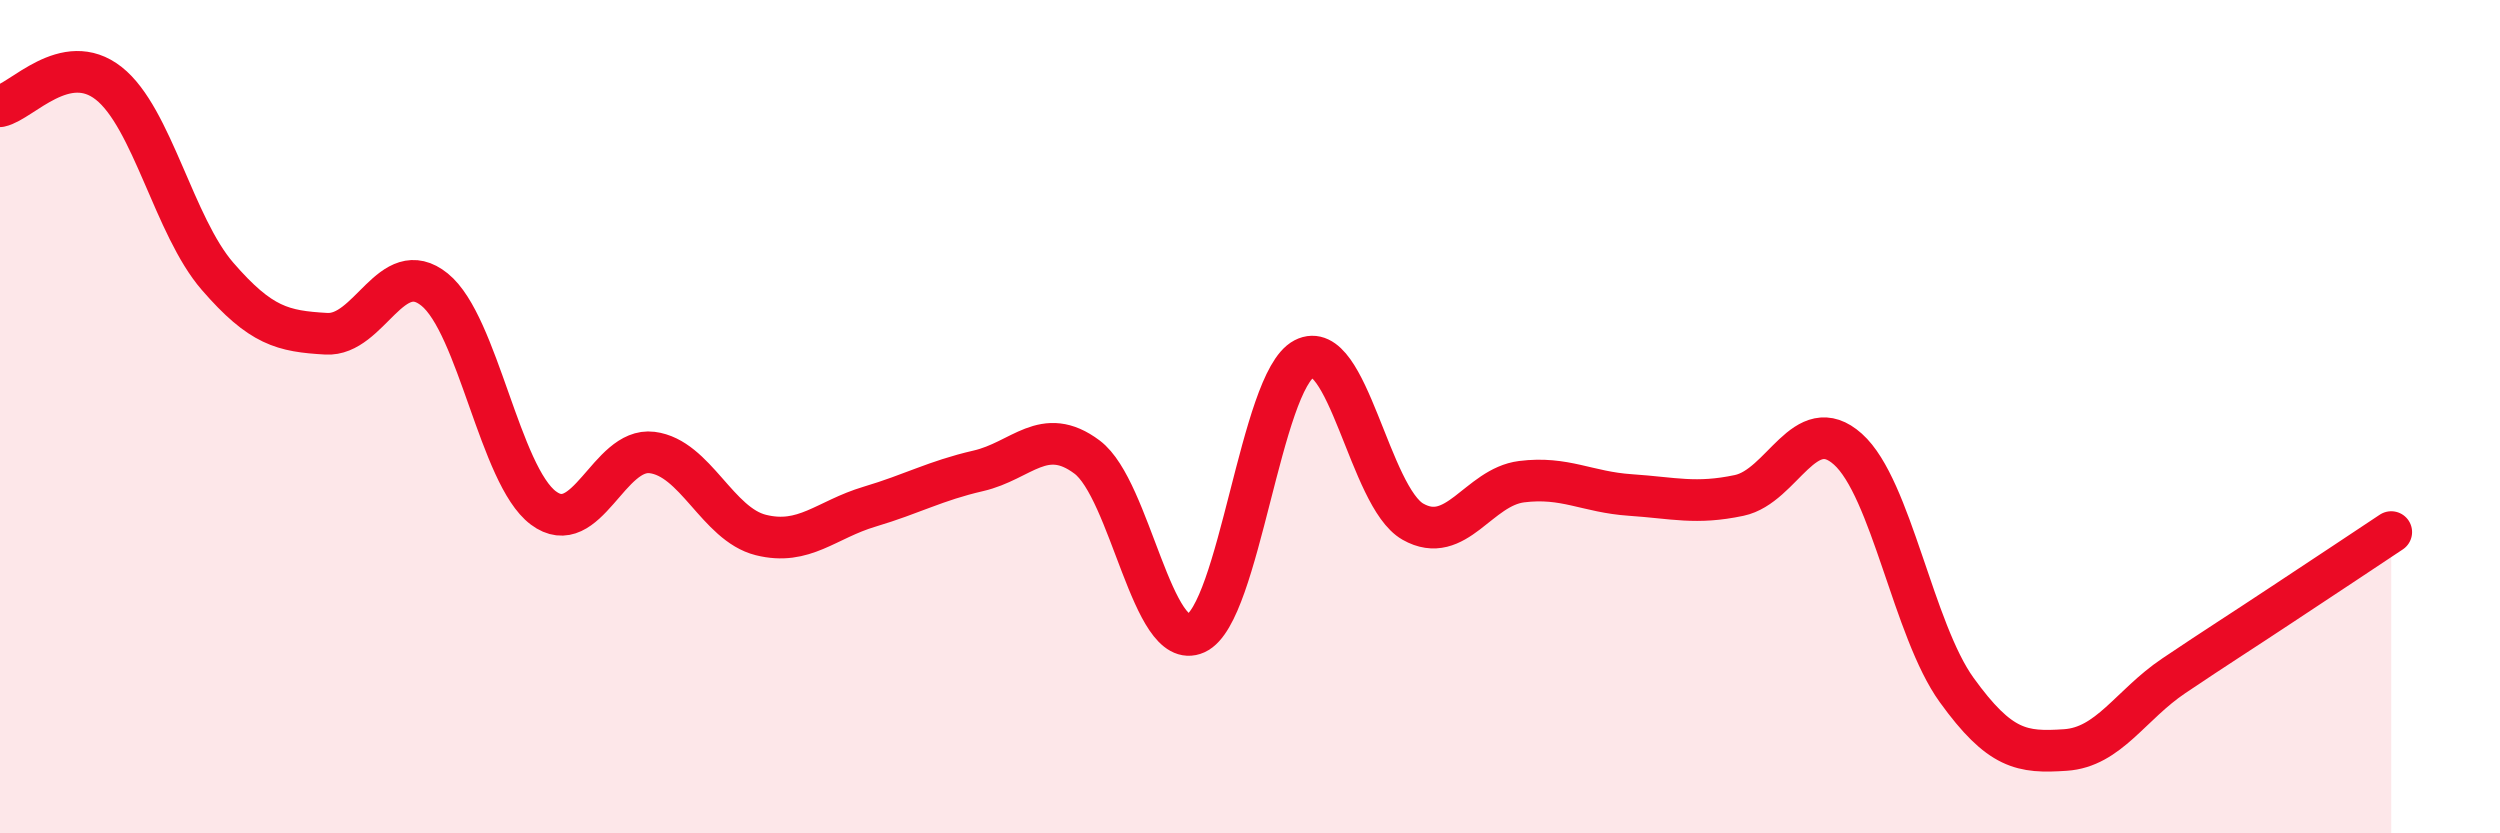
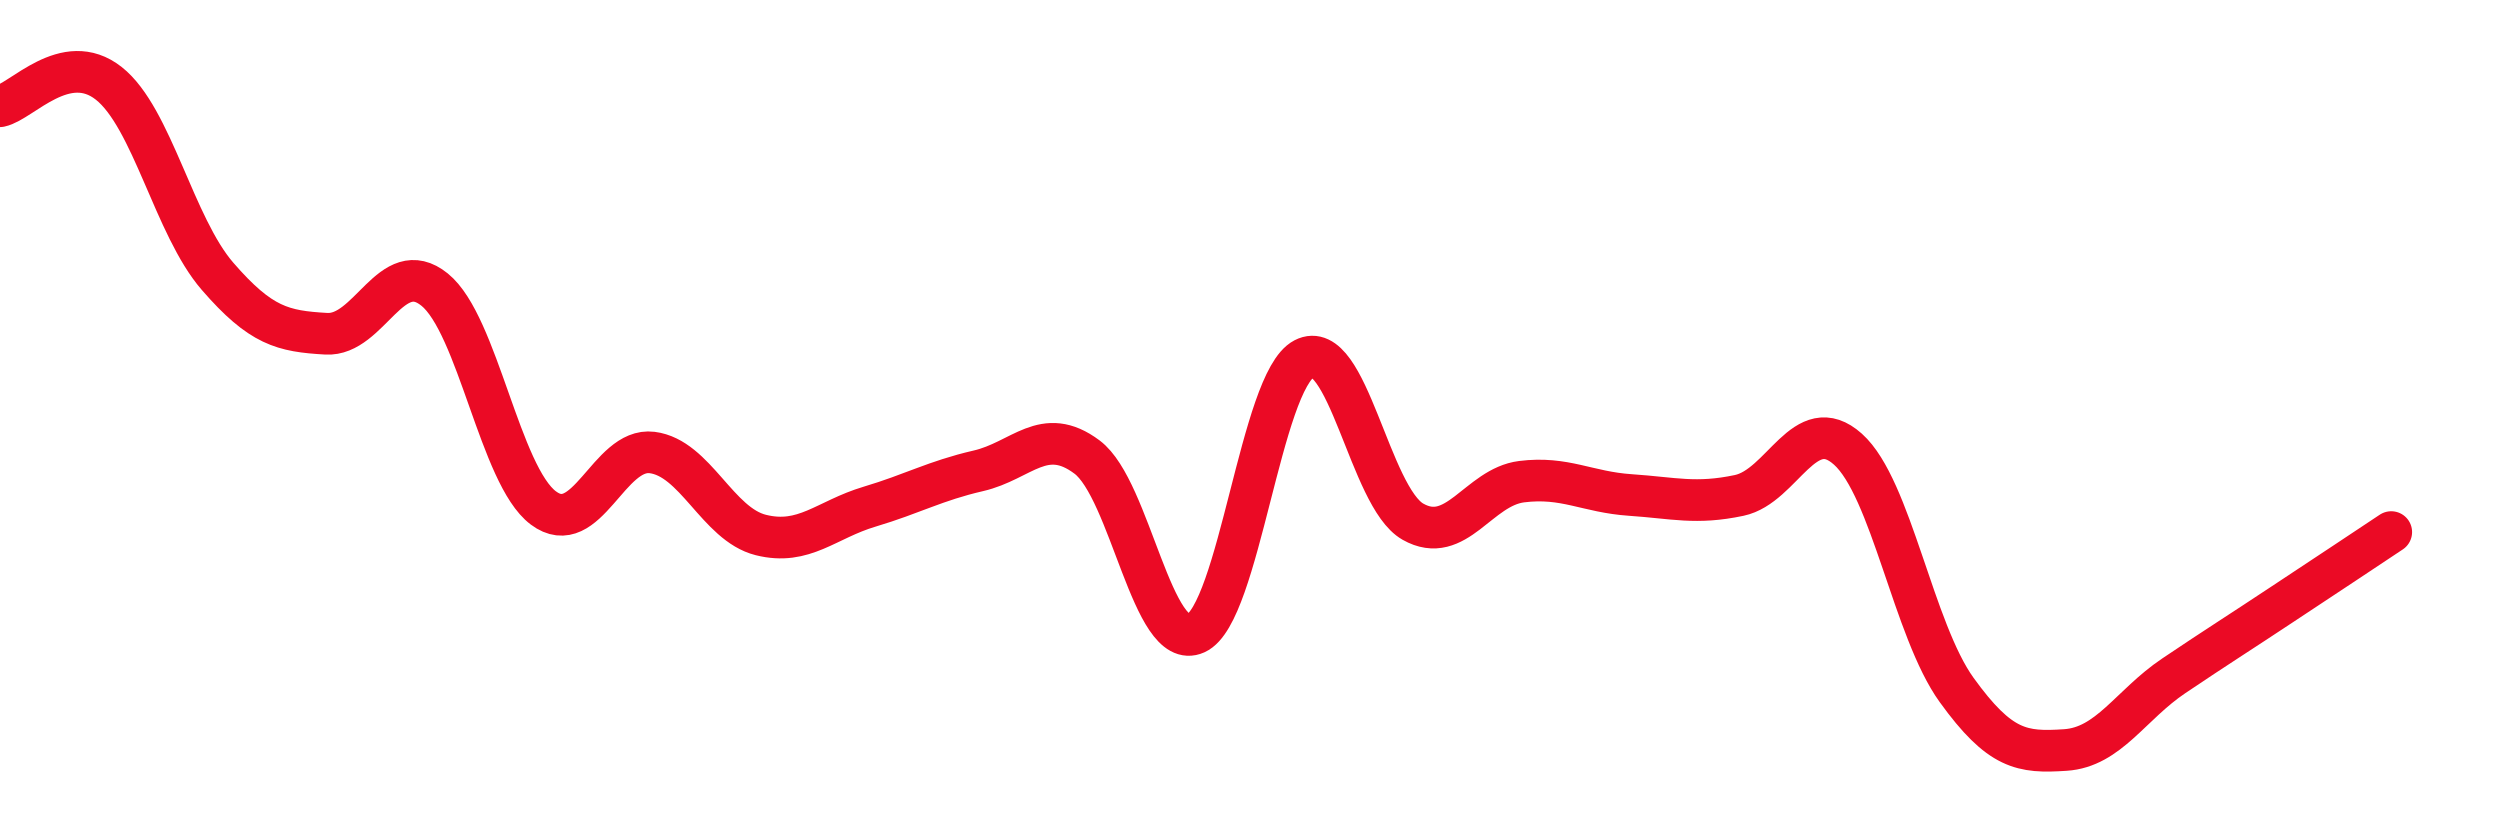
<svg xmlns="http://www.w3.org/2000/svg" width="60" height="20" viewBox="0 0 60 20">
-   <path d="M 0,2.55 C 0.52,2.44 1.57,1.18 2.61,2 C 3.65,2.82 4.18,5.43 5.22,6.63 C 6.26,7.83 6.79,7.95 7.83,8.01 C 8.87,8.07 9.39,6.11 10.43,6.95 C 11.47,7.79 12,11.41 13.04,12.19 C 14.08,12.97 14.61,10.73 15.65,10.86 C 16.69,10.99 17.22,12.58 18.26,12.84 C 19.3,13.1 19.83,12.47 20.87,12.16 C 21.91,11.85 22.44,11.54 23.48,11.3 C 24.52,11.06 25.05,10.19 26.09,10.97 C 27.13,11.75 27.66,15.67 28.7,15.2 C 29.74,14.73 30.26,9.15 31.3,8.61 C 32.34,8.07 32.87,11.93 33.91,12.52 C 34.95,13.11 35.48,11.69 36.52,11.56 C 37.56,11.43 38.09,11.81 39.13,11.88 C 40.17,11.95 40.7,12.11 41.74,11.89 C 42.78,11.67 43.31,9.85 44.35,10.78 C 45.39,11.71 45.92,15.12 46.96,16.56 C 48,18 48.53,18.07 49.57,18 C 50.61,17.93 51.13,16.92 52.17,16.22 C 53.21,15.52 53.74,15.19 54.78,14.5 C 55.82,13.81 56.87,13.12 57.39,12.77L57.39 20L0 20Z" fill="#EB0A25" opacity="0.1" stroke-linecap="round" stroke-linejoin="round" />
  <path d="M 0,2.55 C 0.52,2.44 1.57,1.18 2.61,2 C 3.65,2.82 4.18,5.43 5.22,6.63 C 6.26,7.83 6.79,7.95 7.83,8.01 C 8.87,8.07 9.39,6.11 10.43,6.95 C 11.47,7.79 12,11.41 13.04,12.19 C 14.08,12.97 14.61,10.73 15.65,10.86 C 16.69,10.99 17.22,12.58 18.26,12.84 C 19.3,13.1 19.83,12.47 20.87,12.16 C 21.91,11.85 22.44,11.54 23.48,11.3 C 24.52,11.06 25.05,10.19 26.09,10.97 C 27.13,11.75 27.66,15.67 28.7,15.2 C 29.74,14.73 30.26,9.15 31.3,8.61 C 32.34,8.07 32.87,11.93 33.91,12.52 C 34.95,13.11 35.48,11.69 36.52,11.56 C 37.56,11.43 38.09,11.81 39.13,11.88 C 40.17,11.95 40.7,12.11 41.74,11.89 C 42.78,11.67 43.31,9.85 44.35,10.78 C 45.39,11.71 45.92,15.12 46.96,16.56 C 48,18 48.53,18.07 49.57,18 C 50.61,17.93 51.13,16.92 52.17,16.22 C 53.21,15.52 53.74,15.19 54.78,14.5 C 55.82,13.81 56.87,13.12 57.39,12.77" stroke="#EB0A25" stroke-width="1" fill="none" stroke-linecap="round" stroke-linejoin="round" />
</svg>